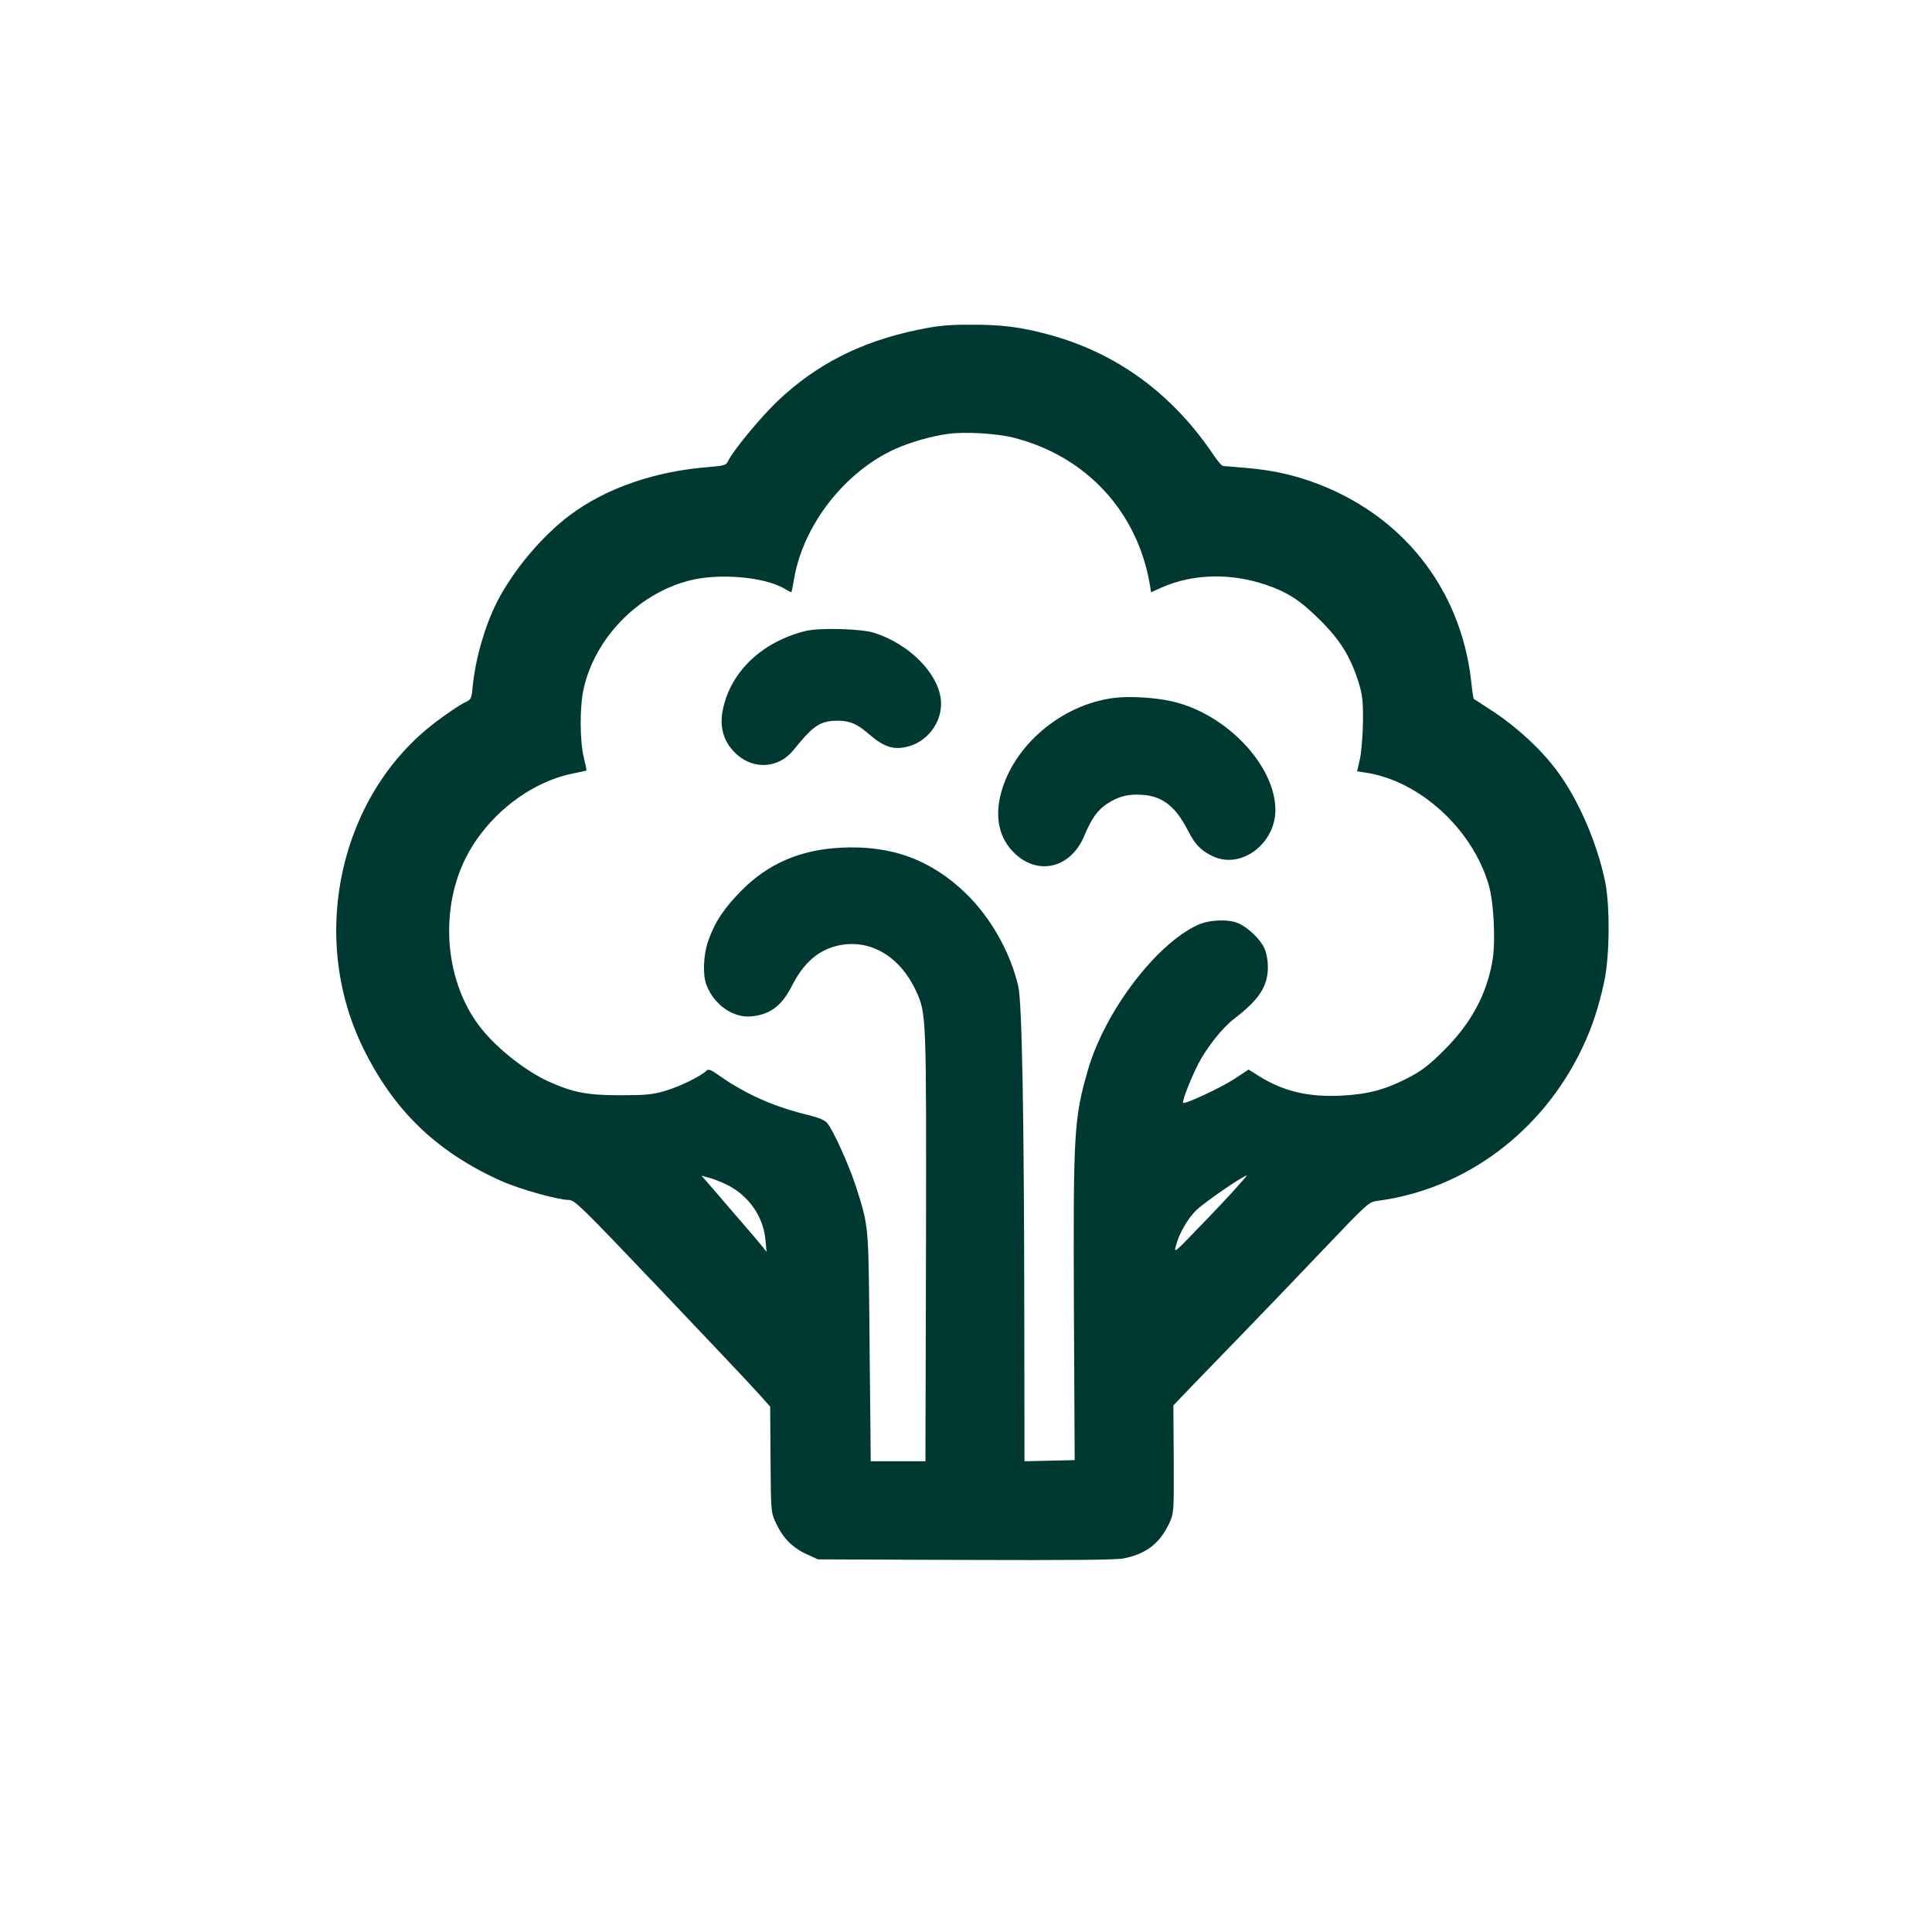
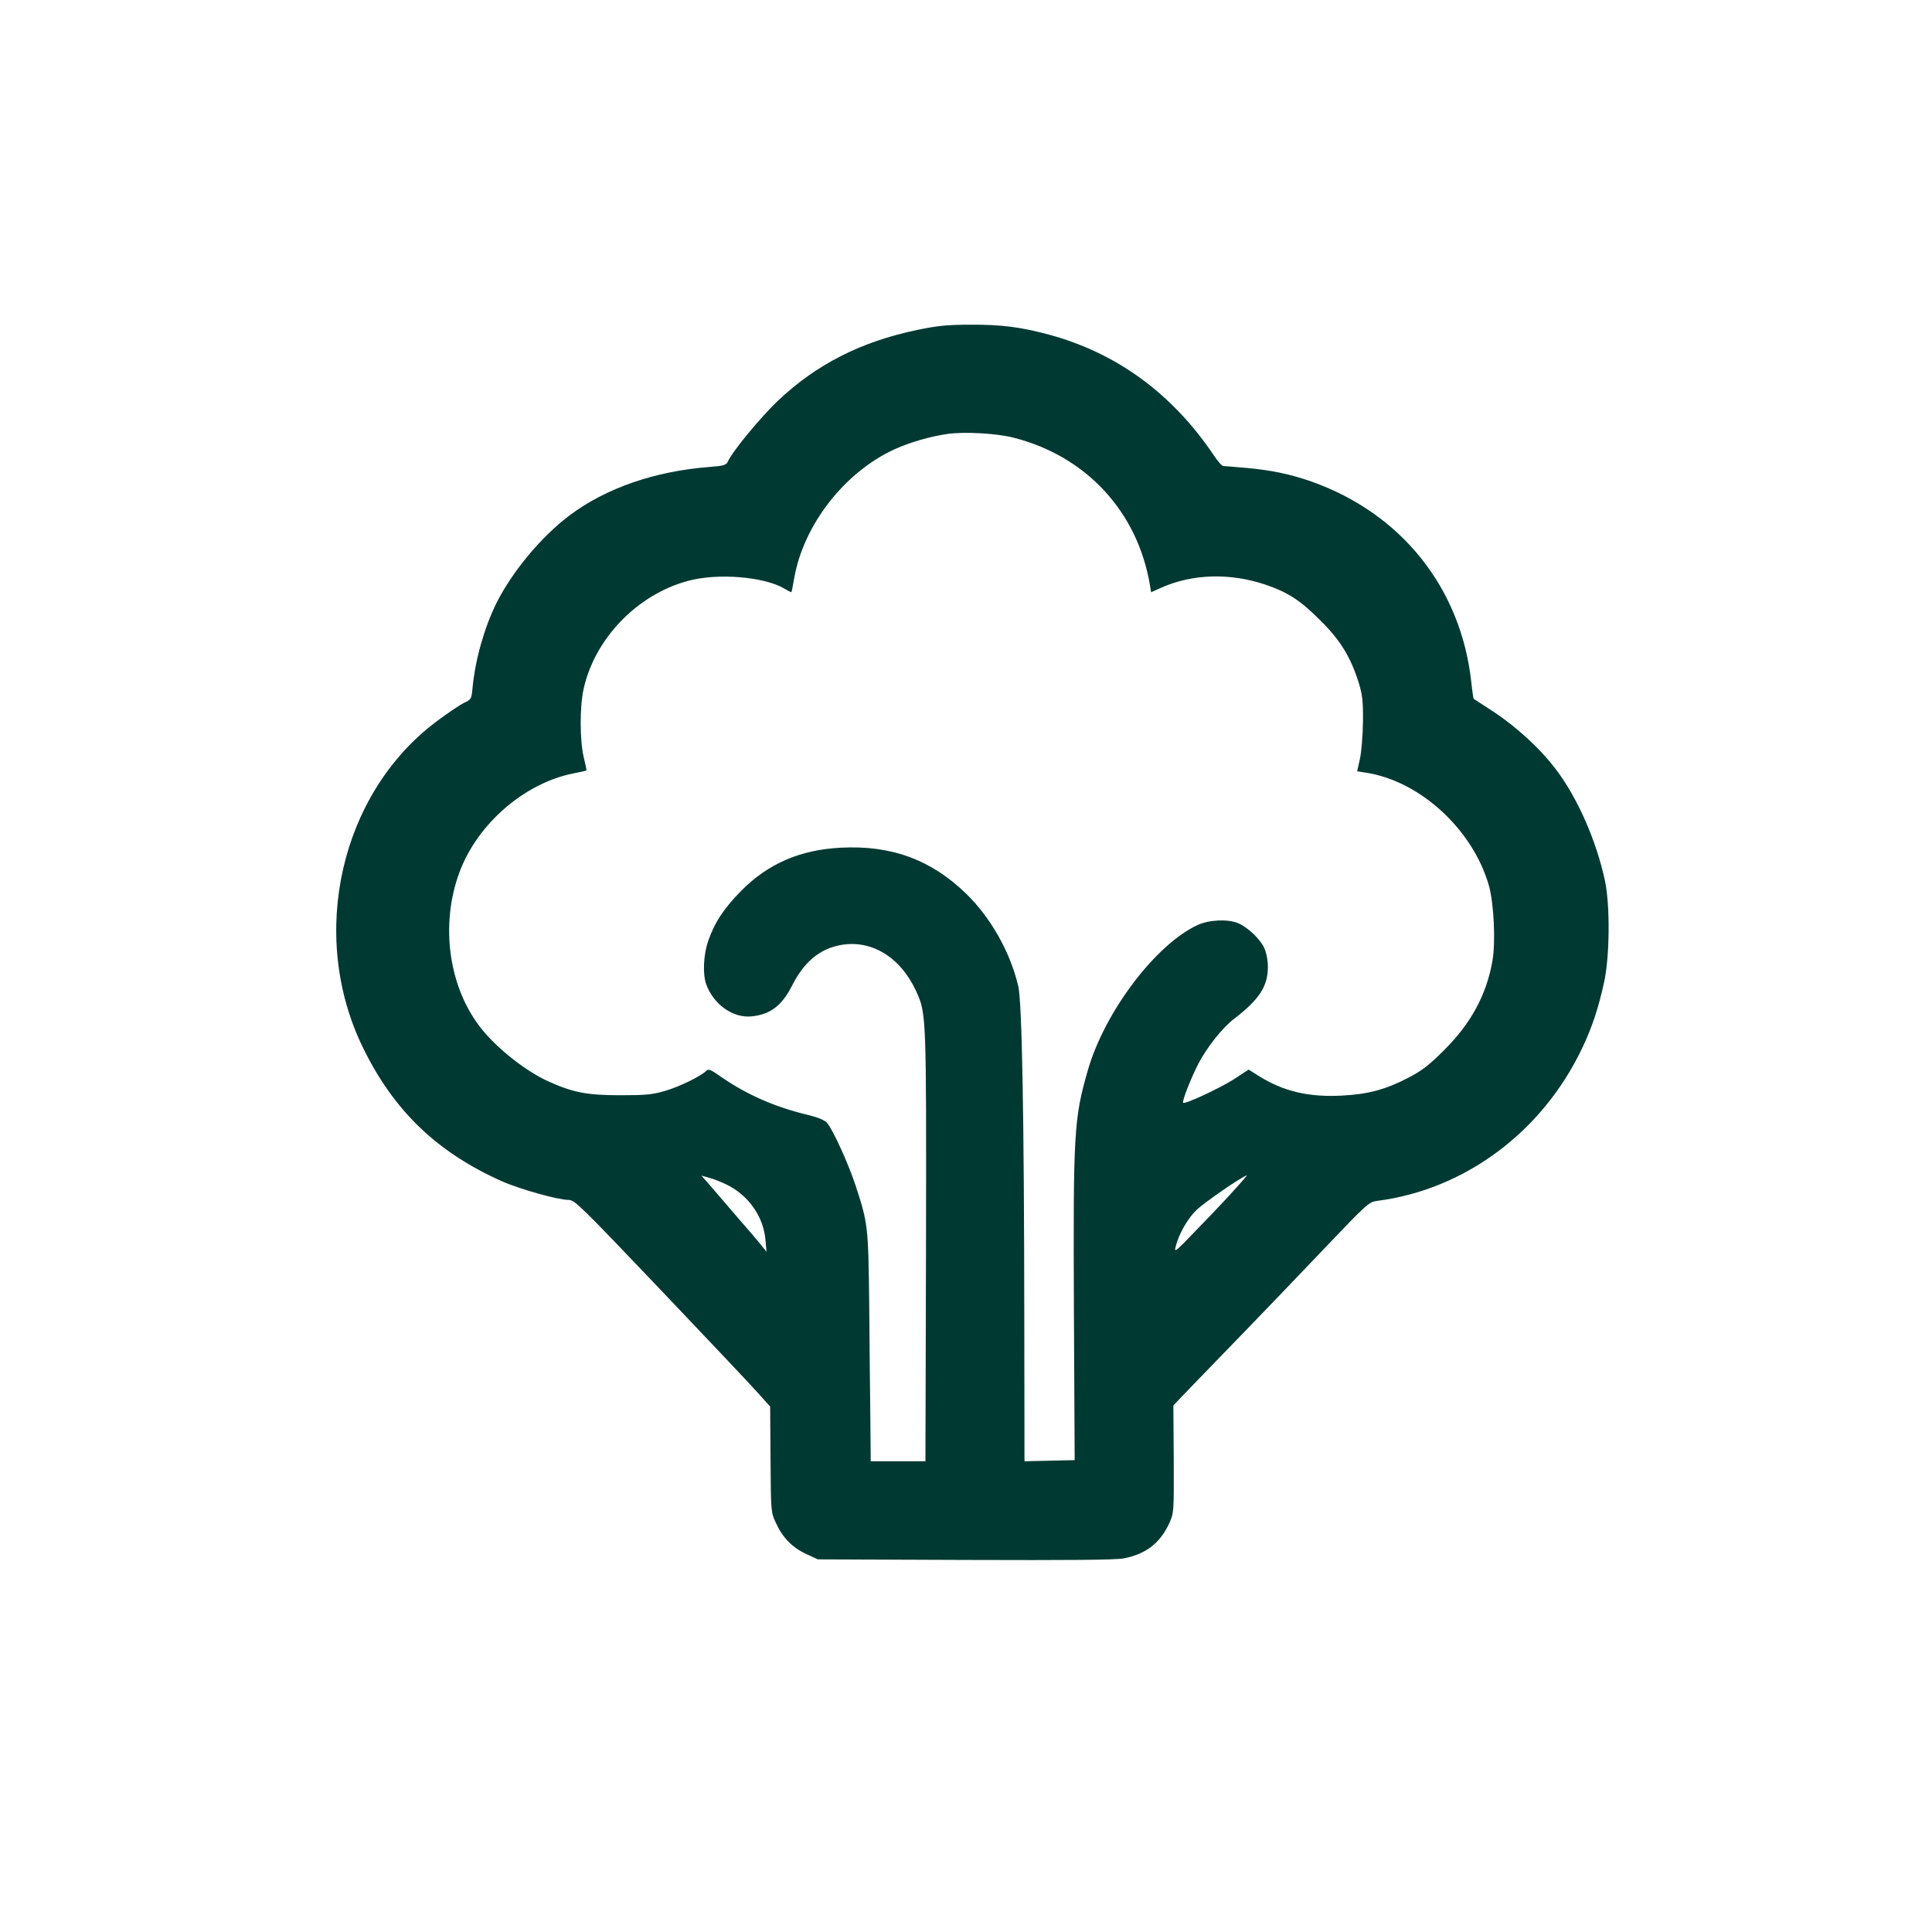
<svg xmlns="http://www.w3.org/2000/svg" version="1.0" width="1024pt" height="1024pt" viewBox="0 0 1024 1024" preserveAspectRatio="xMidYMid meet">
  <g transform="translate(0,1024) scale(0.1,-0.1)" fill="#003932" stroke="none">
    <path d="M4860 8491 c-300 -63 -534 -183 -738 -376 -91 -87 -240 -267 -264 -321 -9 -19 -21 -23 -97 -29 -288 -22 -547 -111 -740 -255 -150 -112 -305 -298 -389 -465 -64 -129 -112 -296 -127 -446 -6 -65 -6 -66 -49 -86 -23 -12 -88 -56 -144 -98 -508 -382 -677 -1127 -392 -1720 163 -338 392 -560 738 -715 97 -43 300 -100 357 -100 31 0 66 -35 487 -477 250 -263 483 -509 517 -548 l63 -70 2 -280 c2 -278 2 -280 28 -336 36 -79 87 -131 160 -165 l63 -29 780 -3 c556 -2 797 0 840 8 119 23 194 81 243 188 24 54 24 56 23 338 l-2 285 93 97 c51 53 174 180 273 282 99 102 290 301 424 442 239 251 246 257 290 263 466 60 876 366 1087 810 52 109 87 215 116 349 30 135 32 407 5 536 -45 211 -143 435 -255 585 -83 112 -209 228 -332 310 -58 38 -107 70 -109 71 -2 2 -8 42 -13 90 -55 498 -370 893 -848 1062 -112 39 -211 60 -345 72 -60 5 -115 10 -122 10 -7 0 -31 28 -54 63 -218 322 -511 536 -868 633 -147 40 -253 54 -416 53 -124 0 -173 -5 -285 -28z m513 -571 c385 -98 657 -393 722 -782 l6 -37 56 25 c165 73 364 78 551 15 120 -41 185 -84 292 -191 105 -105 158 -191 202 -330 19 -64 23 -95 22 -205 -1 -74 -8 -159 -16 -197 l-15 -66 45 -7 c286 -43 567 -299 653 -597 27 -94 37 -301 19 -402 -31 -177 -113 -330 -255 -471 -81 -81 -117 -109 -190 -147 -121 -63 -214 -88 -355 -95 -175 -9 -309 23 -438 104 l-54 34 -81 -53 c-76 -48 -257 -132 -266 -123 -7 8 40 127 80 206 46 88 127 191 190 239 133 102 179 172 179 275 0 36 -8 76 -19 100 -21 47 -88 111 -139 132 -55 23 -154 18 -215 -10 -222 -103 -492 -460 -581 -769 -74 -257 -78 -325 -74 -1270 l4 -797 -133 -3 -133 -3 -1 750 c-1 1078 -12 1682 -32 1768 -42 180 -146 364 -277 491 -186 180 -396 257 -664 243 -214 -11 -384 -84 -526 -227 -94 -95 -143 -170 -177 -269 -25 -73 -29 -175 -10 -228 40 -108 142 -180 241 -170 99 10 160 57 213 161 64 127 146 196 258 217 164 30 318 -64 401 -245 54 -119 54 -123 52 -1356 l-3 -1135 -145 0 -145 0 -2 230 c-2 127 -4 399 -6 605 -5 412 -6 424 -73 629 -37 112 -118 291 -150 329 -13 15 -44 28 -99 42 -177 42 -327 108 -464 203 -55 39 -66 43 -78 31 -30 -29 -142 -84 -218 -106 -69 -20 -102 -23 -240 -23 -175 0 -249 15 -380 74 -118 54 -267 171 -352 277 -175 217 -222 553 -117 833 96 256 345 471 604 522 36 7 66 14 68 15 2 1 -5 33 -14 70 -21 89 -22 265 -1 361 58 267 284 502 553 574 156 43 404 23 512 -41 19 -12 36 -20 37 -18 1 2 8 34 14 71 49 285 268 566 535 687 77 35 191 68 278 80 90 13 263 3 351 -20z m-1527 -3956 c119 -56 200 -170 211 -295 l6 -64 -24 30 c-13 17 -75 90 -139 163 -63 74 -130 151 -148 172 l-34 39 39 -11 c21 -5 61 -21 89 -34z m2705 -21 c-33 -38 -121 -131 -196 -208 -127 -133 -134 -138 -123 -100 17 67 64 148 110 192 44 42 246 181 267 183 1 0 -24 -30 -58 -67z" />
-     <path d="M4267 6895 c-230 -58 -395 -216 -436 -417 -20 -97 7 -179 79 -241 92 -78 220 -67 296 28 107 132 141 154 232 155 66 0 104 -16 165 -69 86 -74 137 -89 219 -65 106 32 179 143 164 252 -19 140 -171 290 -353 348 -70 22 -292 28 -366 9z" />
-     <path d="M5905 6541 c-279 -35 -536 -253 -601 -511 -32 -127 -7 -235 73 -312 125 -121 298 -79 369 90 40 95 70 137 122 172 61 40 114 53 189 47 107 -8 175 -63 241 -192 36 -72 71 -107 136 -136 149 -65 327 72 326 250 -2 231 -252 499 -533 570 -87 23 -236 33 -322 22z" />
  </g>
</svg>